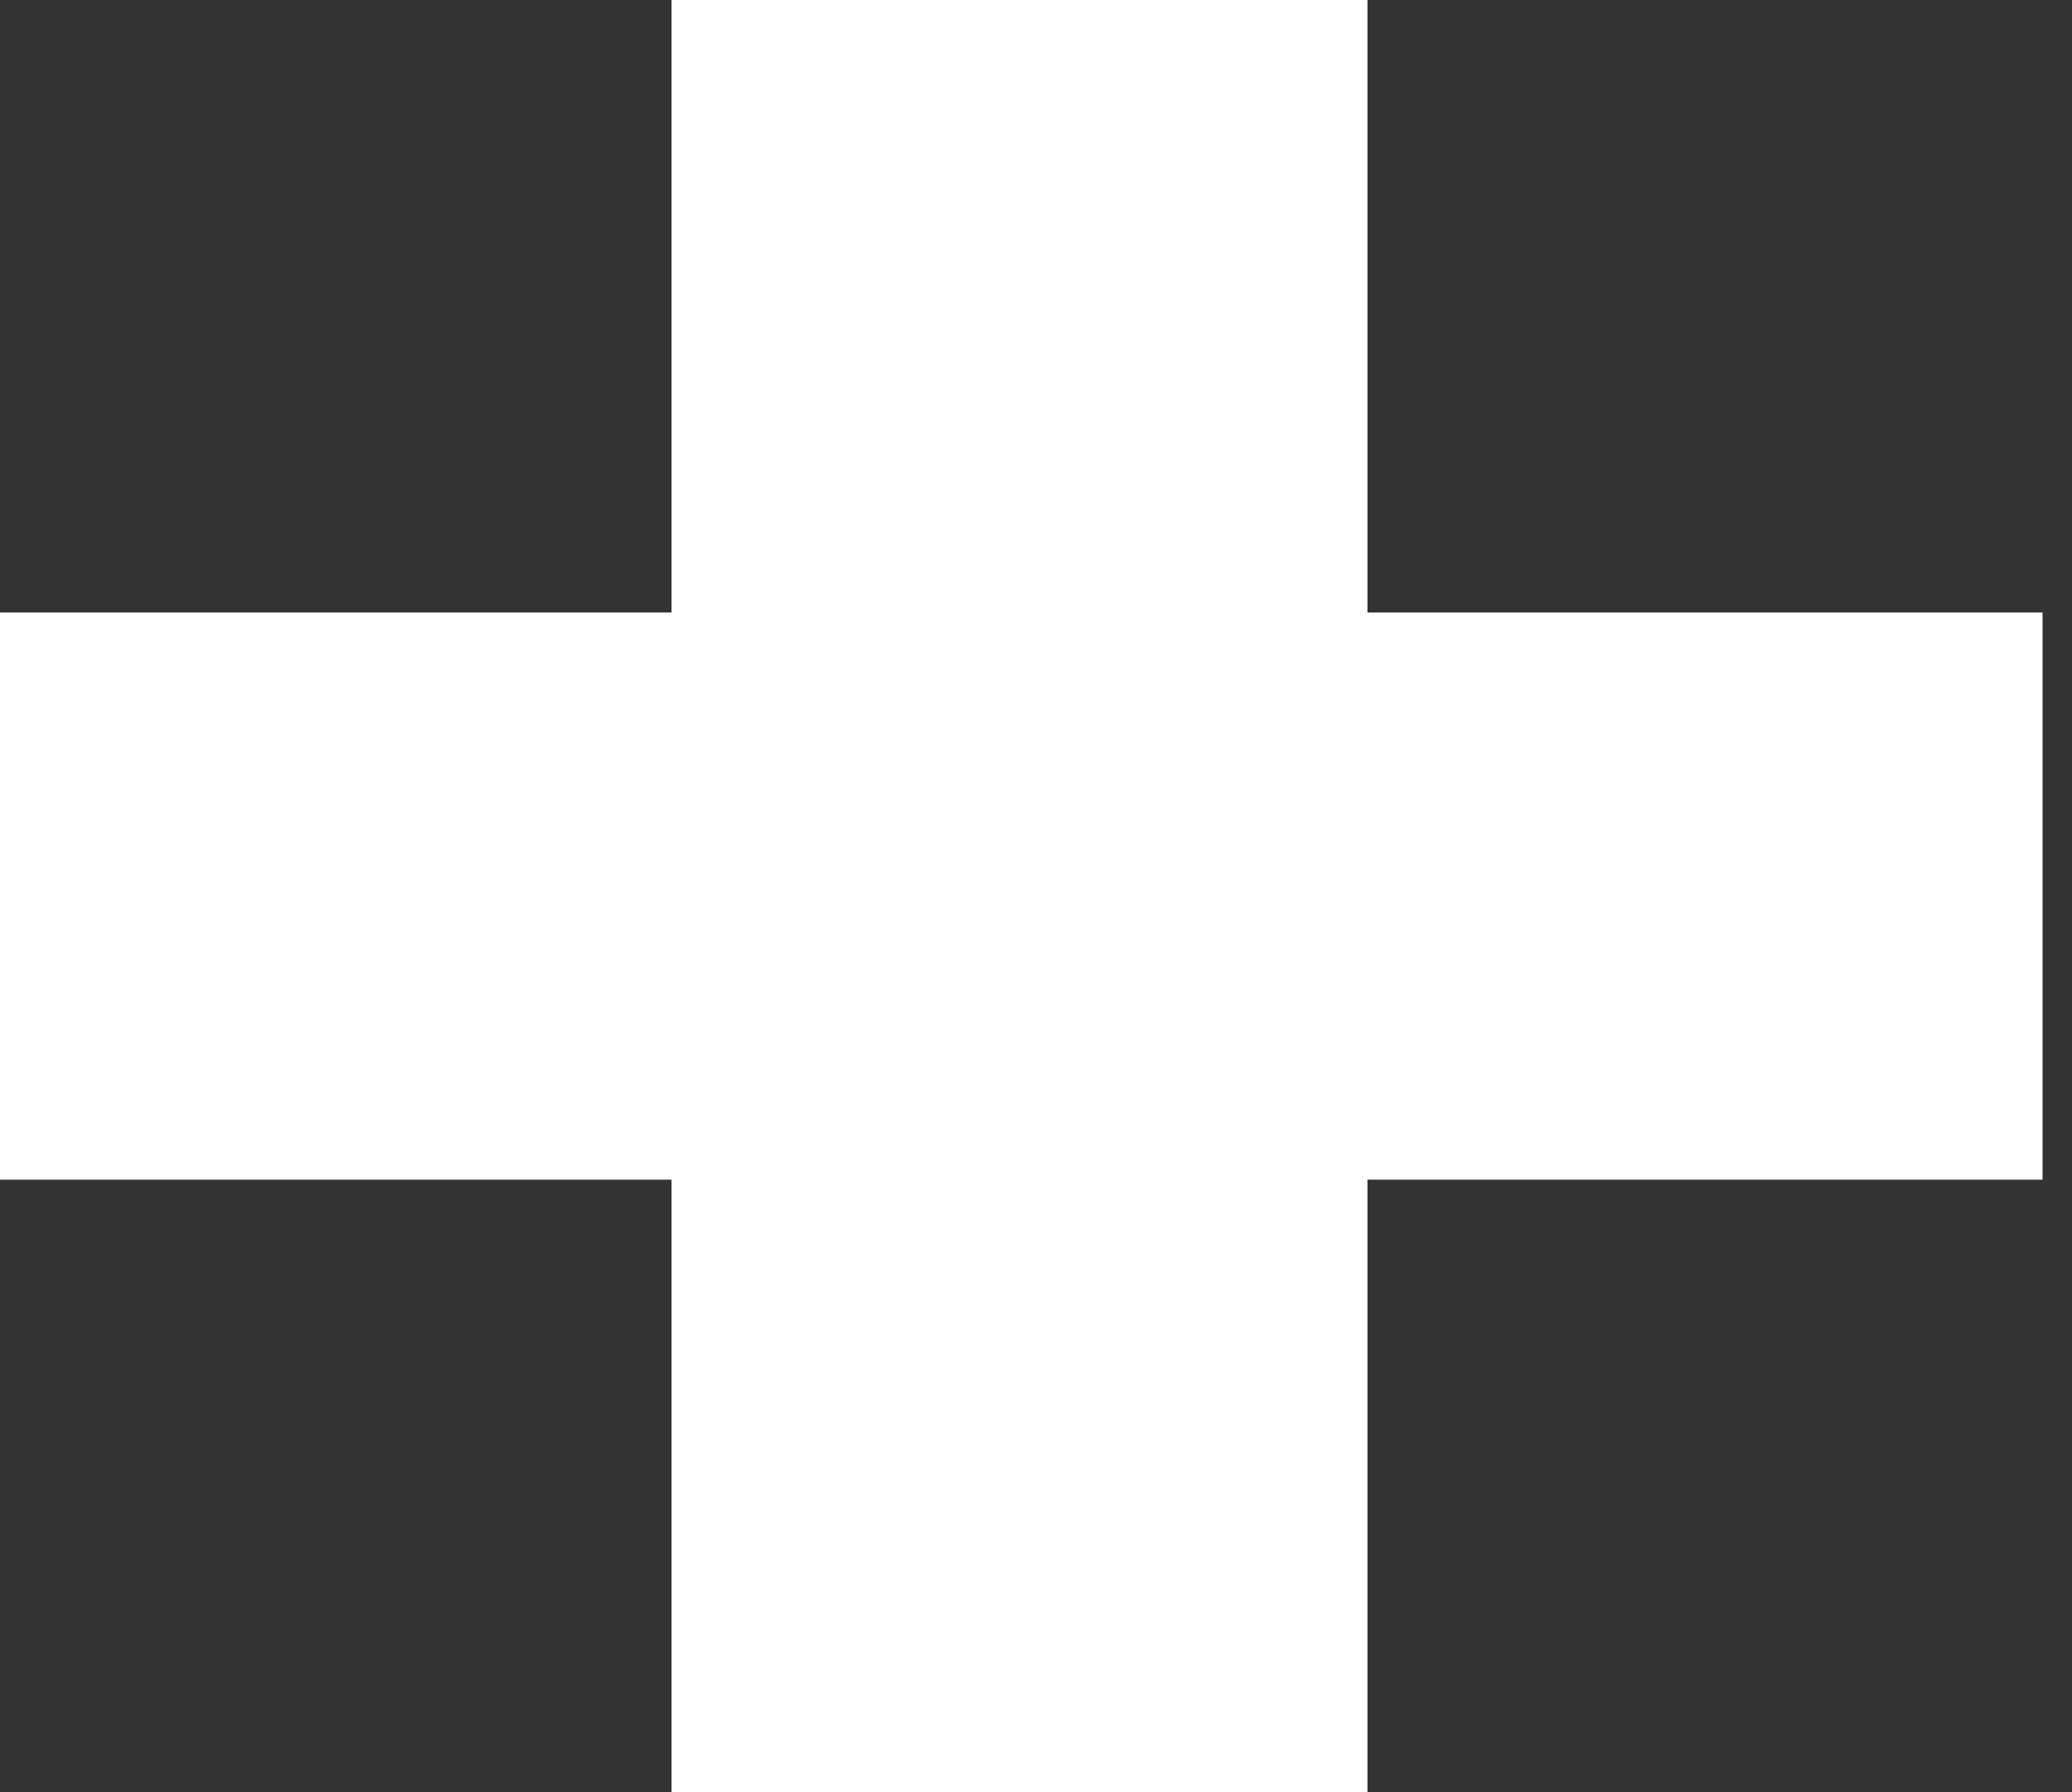
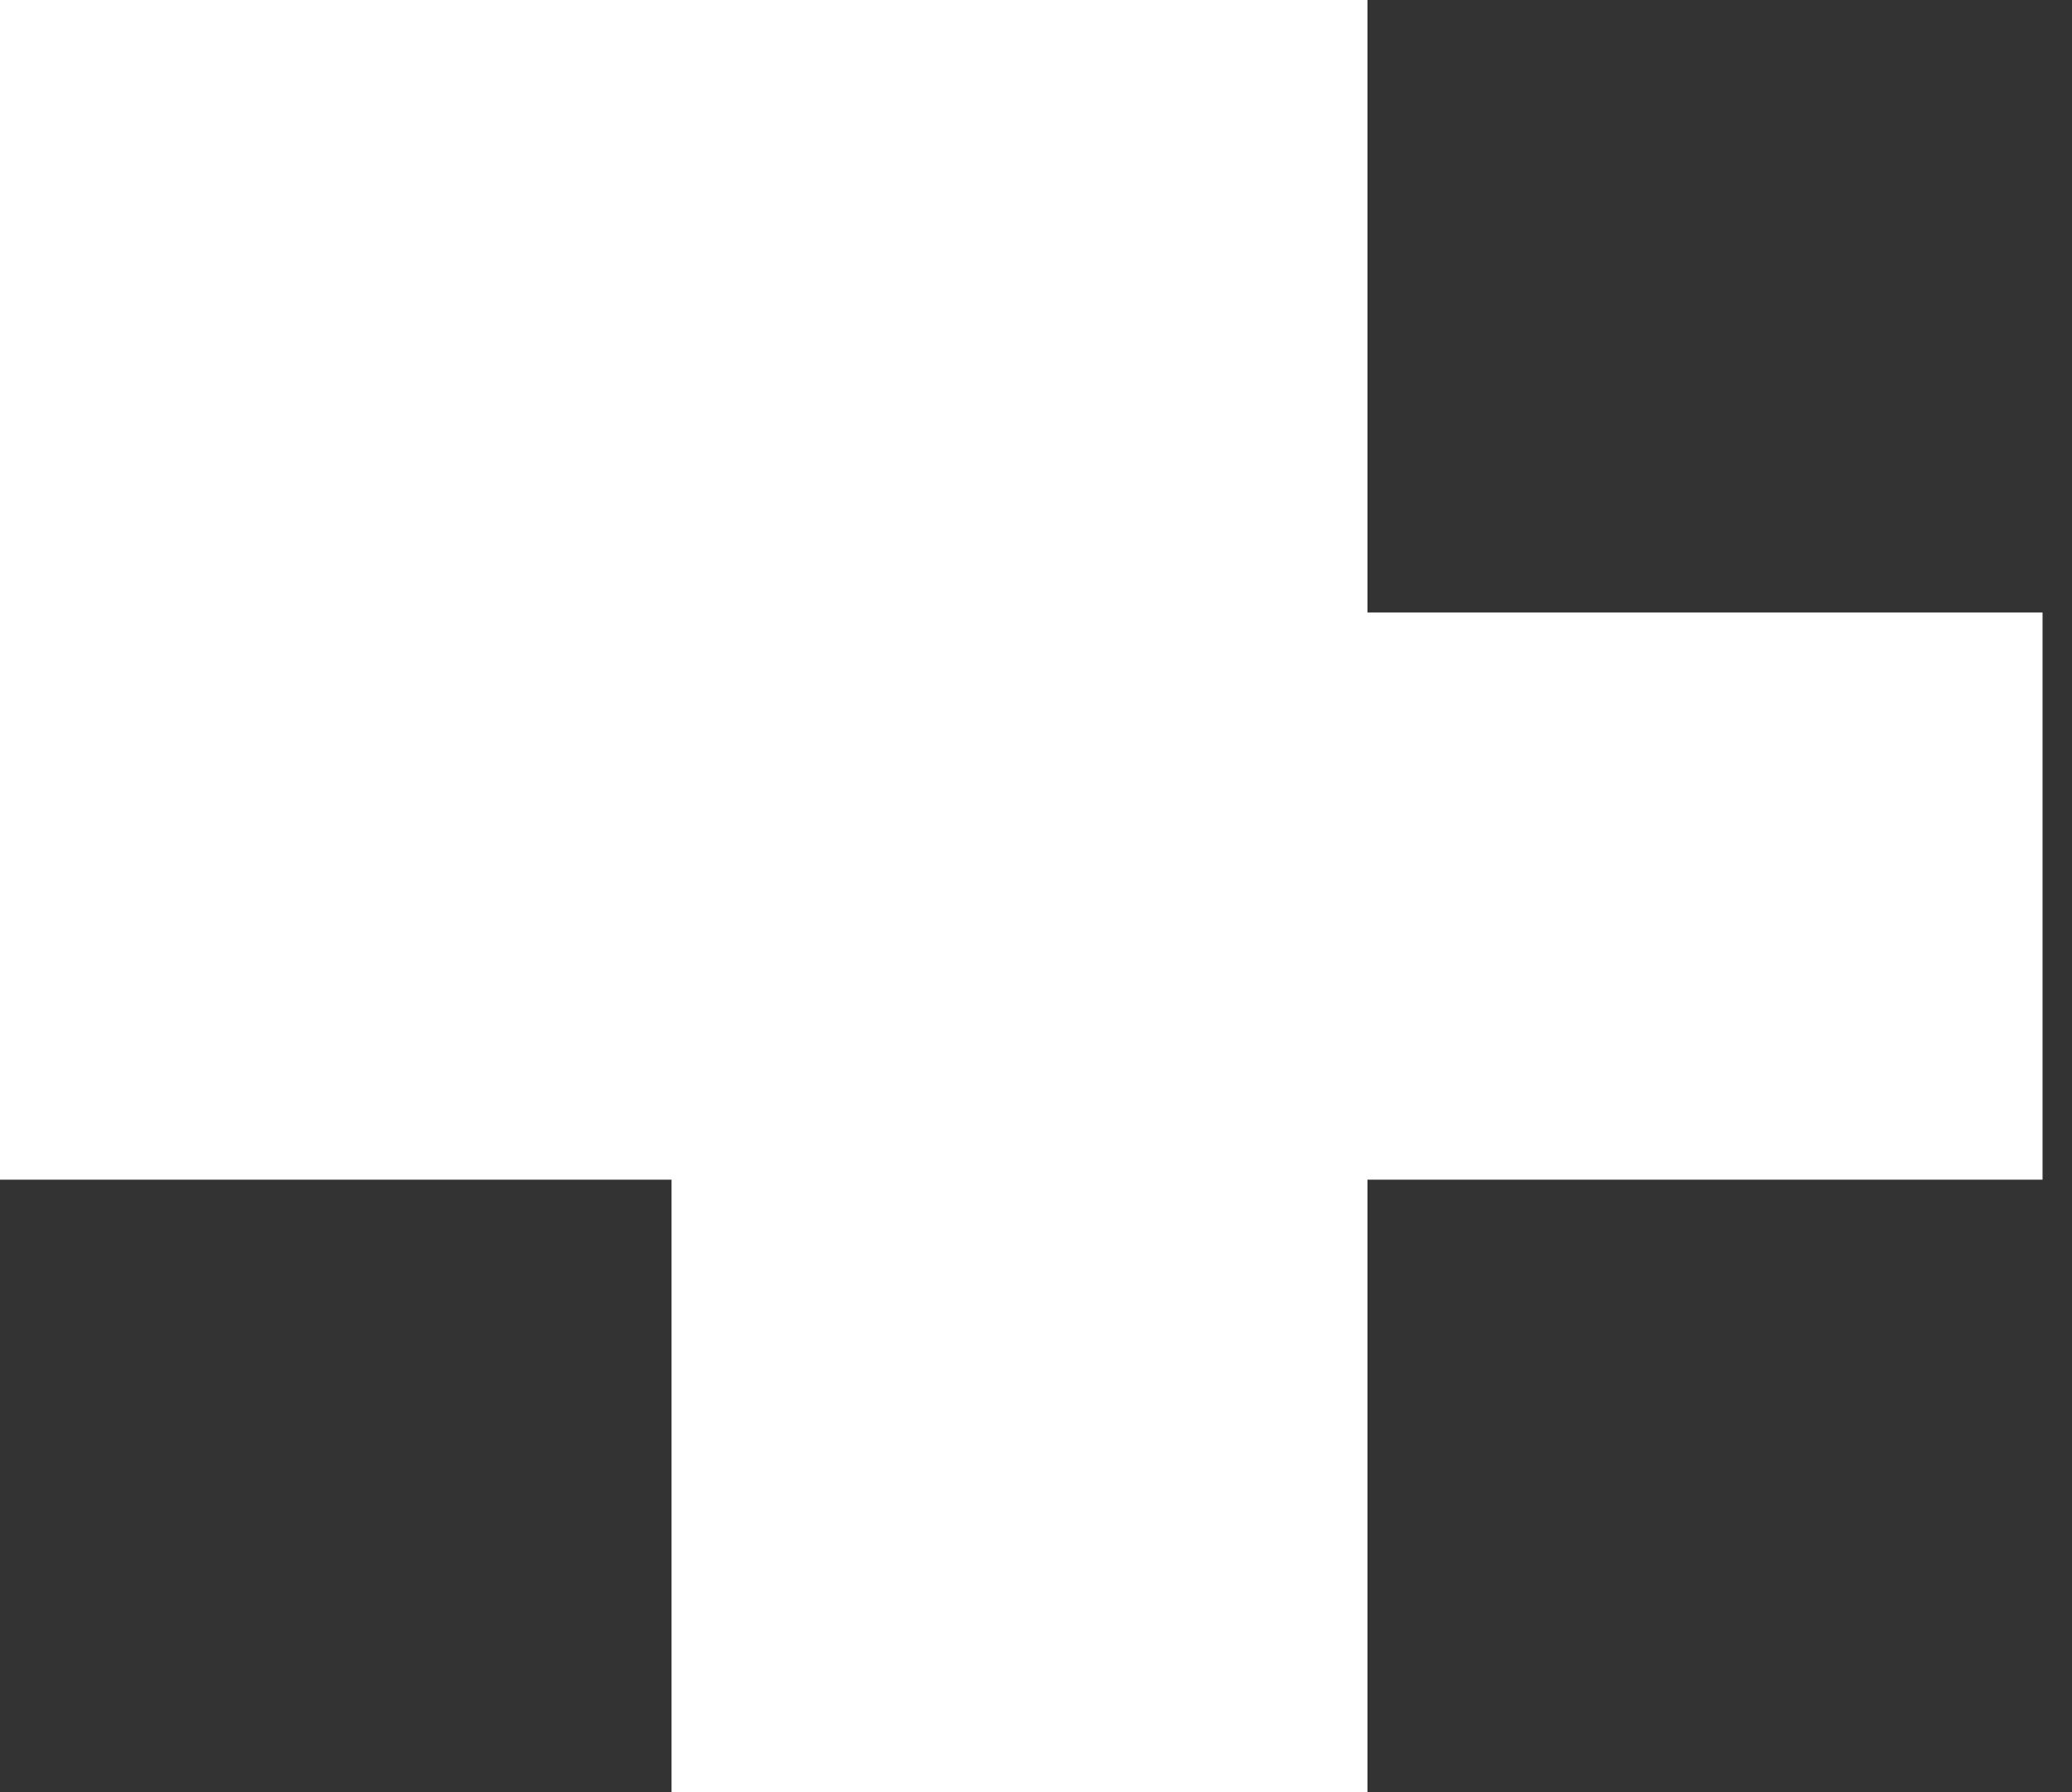
<svg xmlns="http://www.w3.org/2000/svg" width="37" height="32" viewBox="0 0 37 32" fill="none">
  <rect x="0" y="0" width="37" height="32" fill="#333333" stroke="none" />
-   <path d="M36.474 21.064H24.419V32H11.992V21.064H0V10.936H11.992V0H24.419V10.936H36.474V21.064Z" fill="white" />
+   <path d="M36.474 21.064H24.419V32H11.992V21.064H0V10.936V0H24.419V10.936H36.474V21.064Z" fill="white" />
</svg>